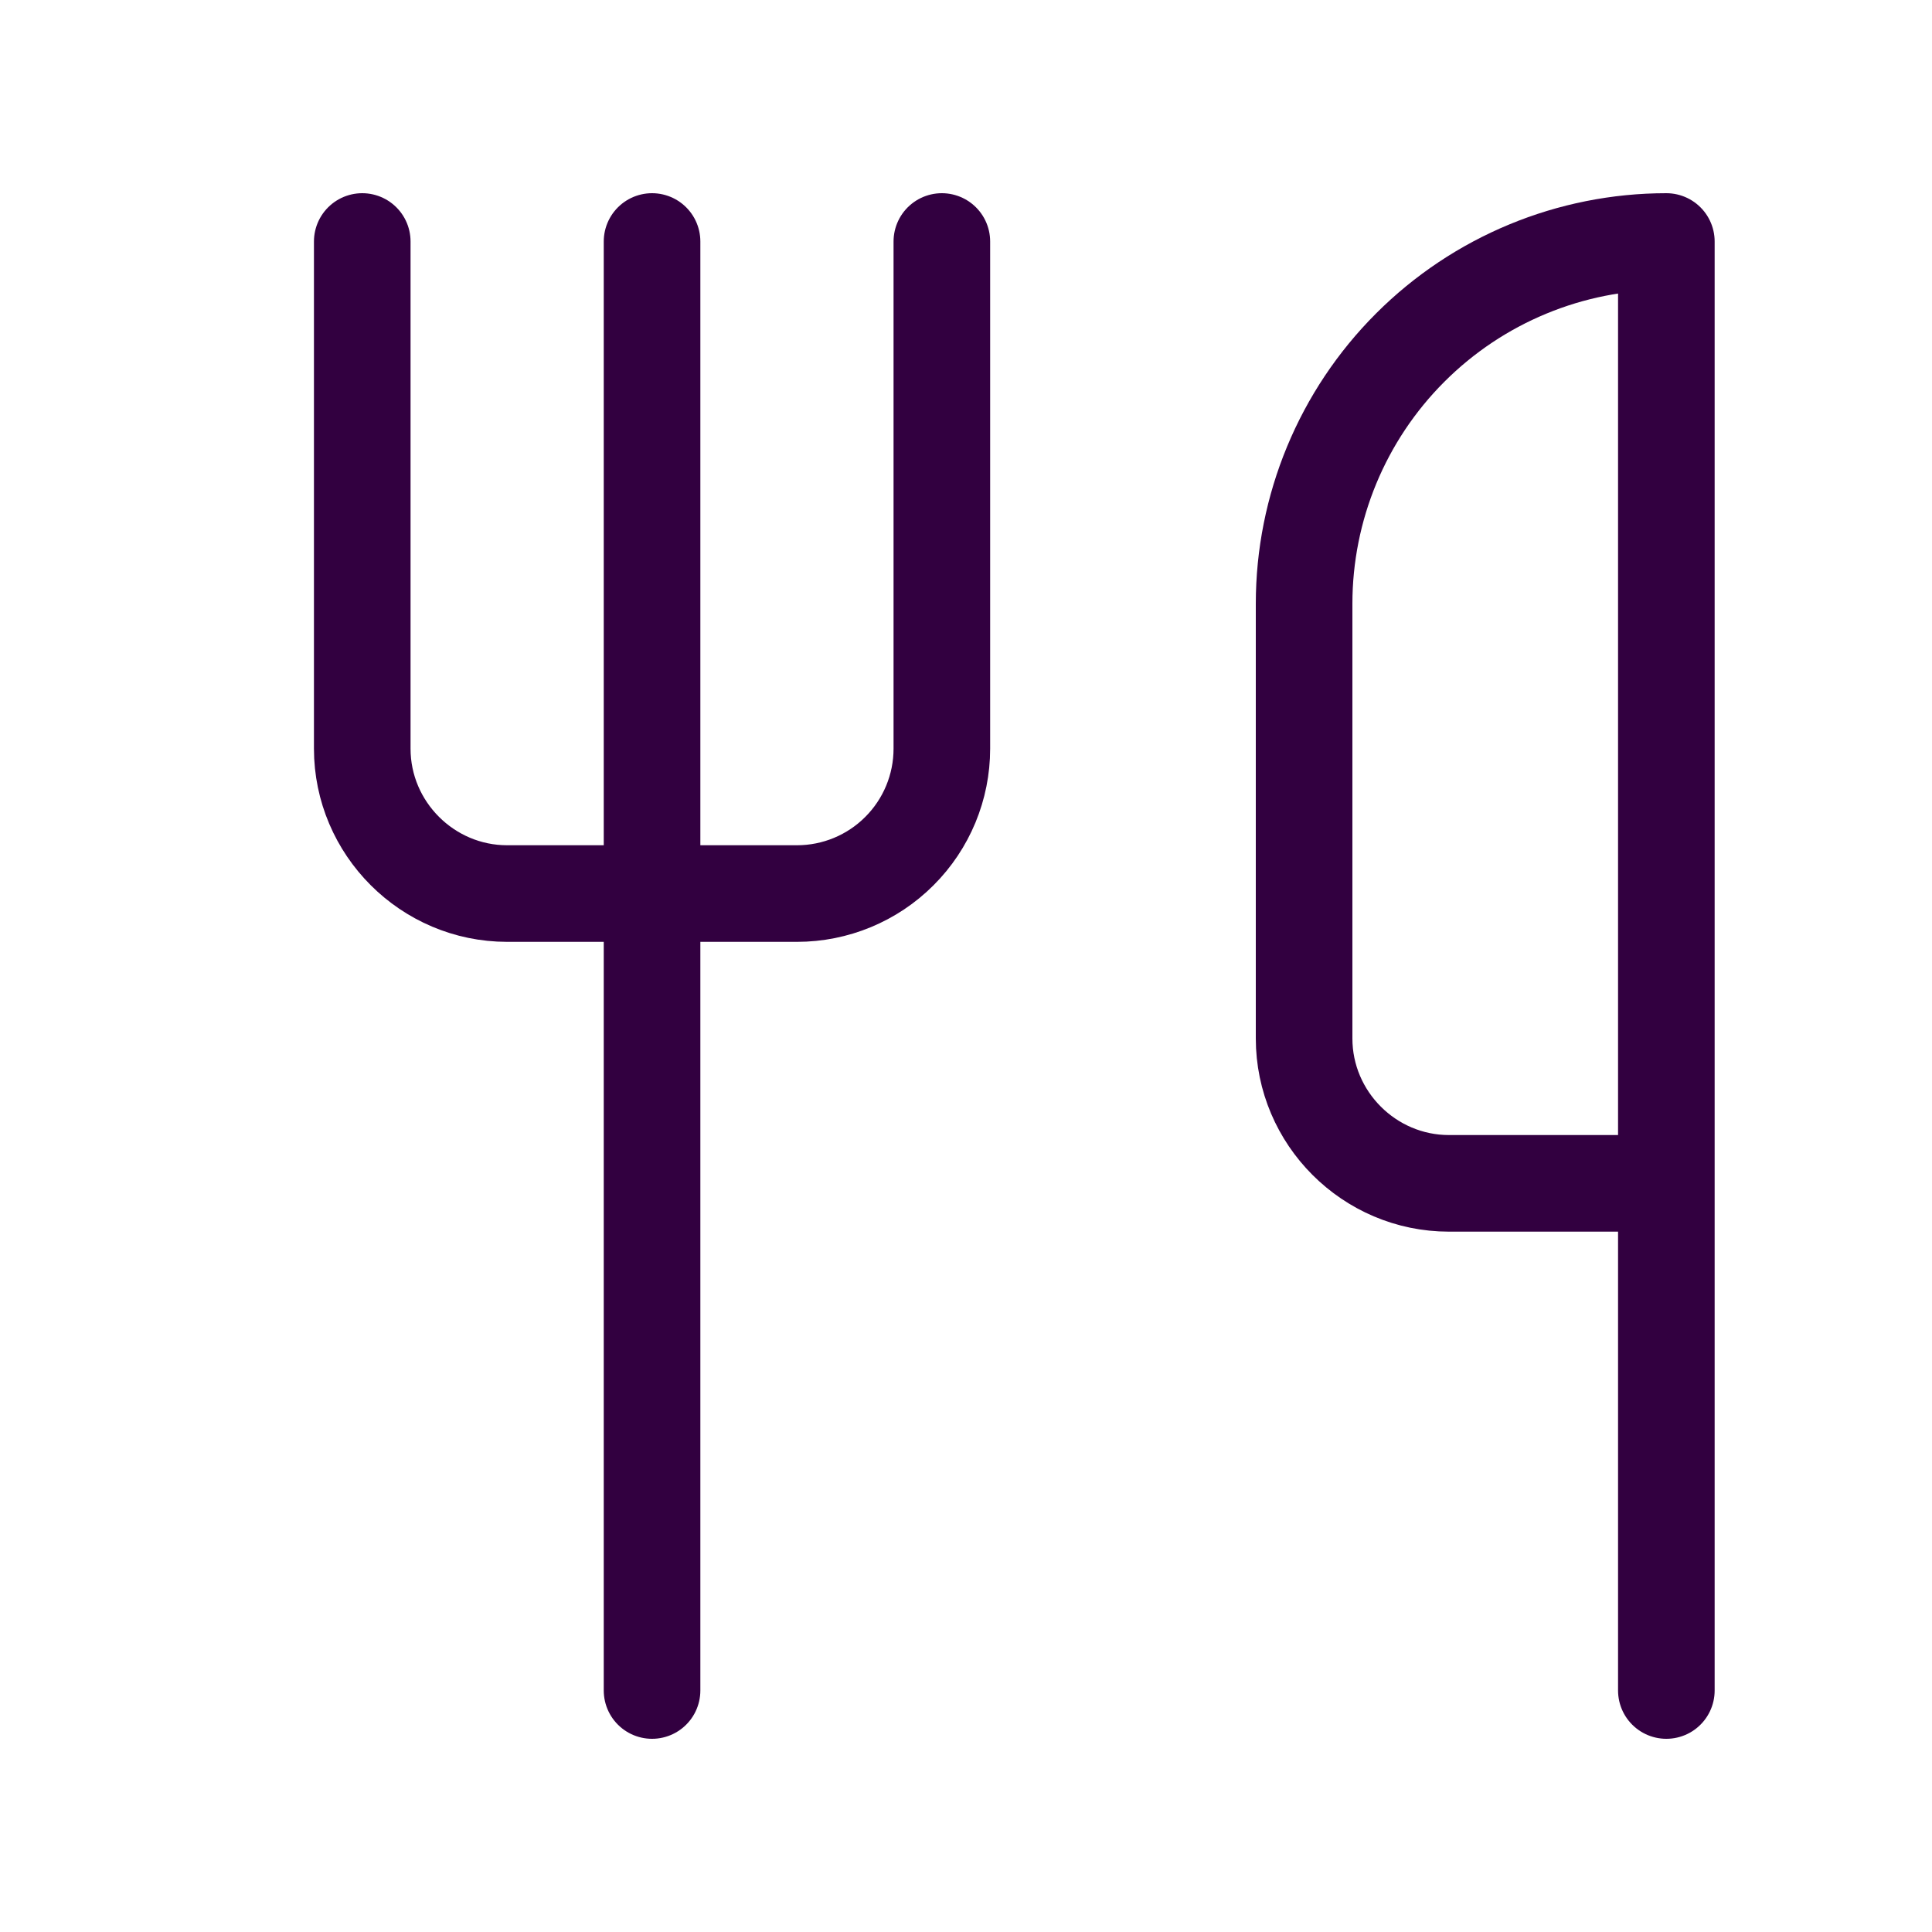
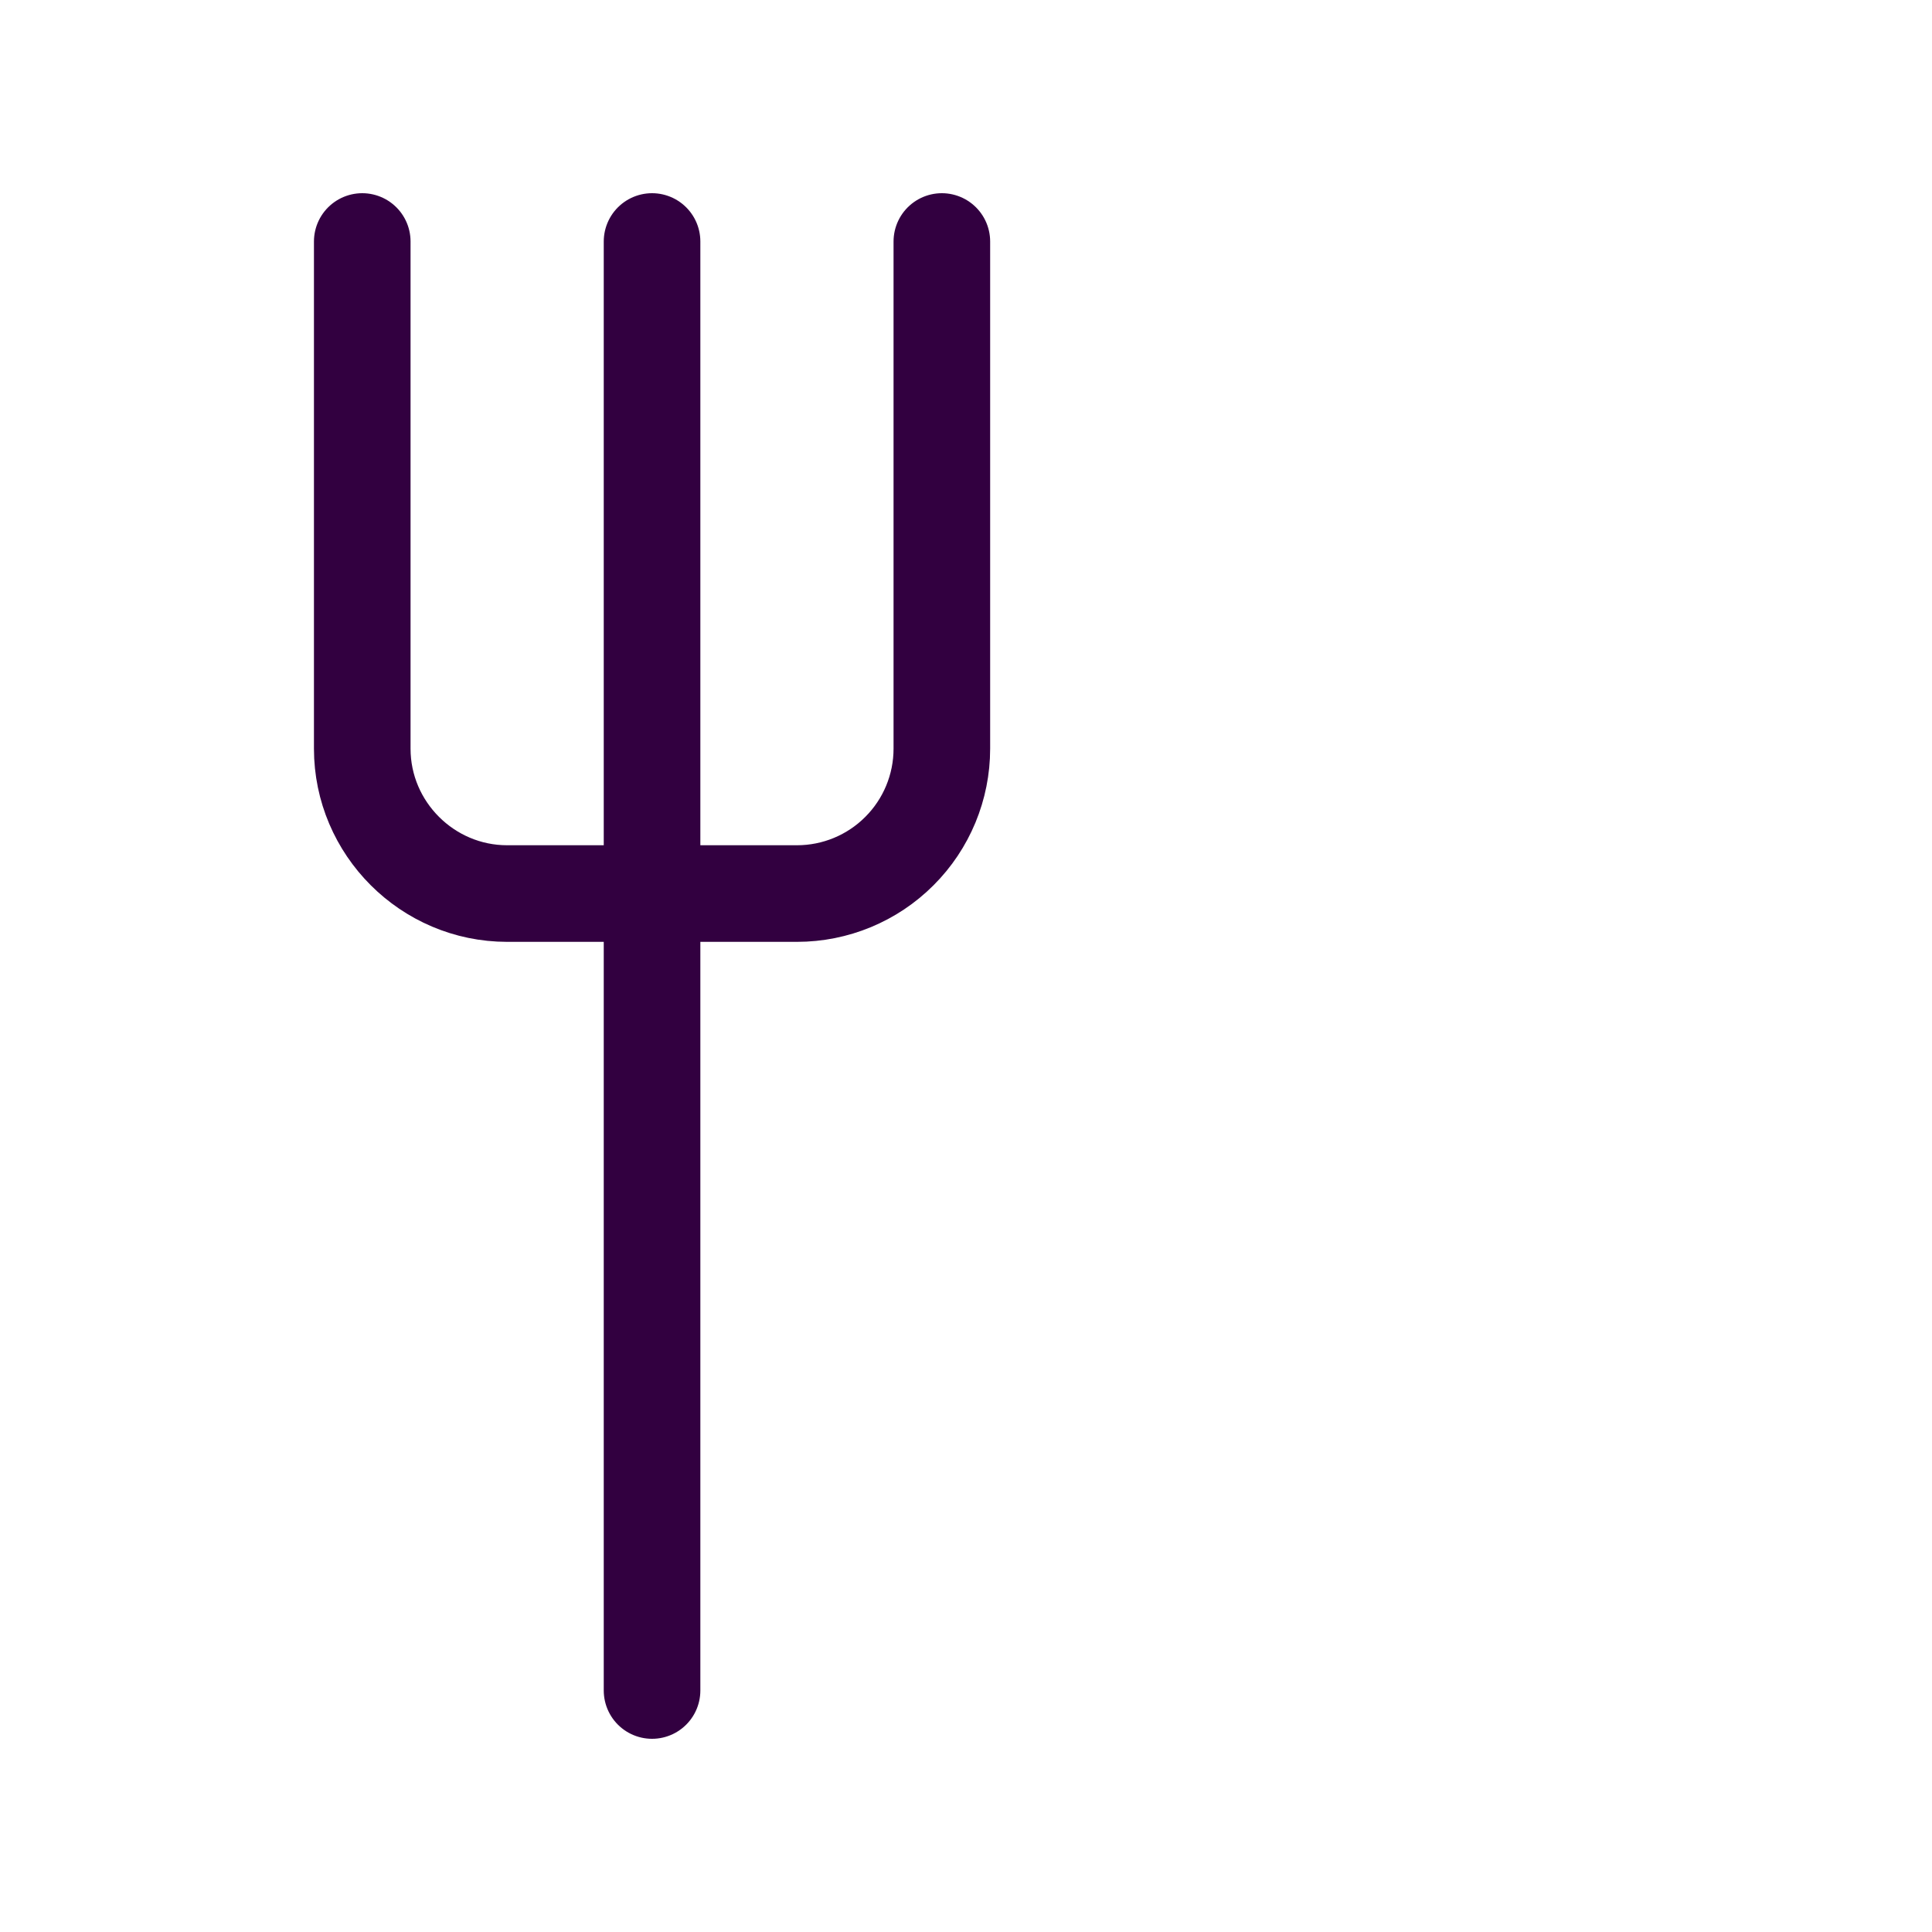
<svg xmlns="http://www.w3.org/2000/svg" width="40" height="40" viewBox="0 0 40 40" fill="none">
  <path d="M7.5 5V15.5C7.5 17.15 8.85 18.5 10.5 18.5H16.5C17.296 18.5 18.059 18.184 18.621 17.621C19.184 17.059 19.5 16.296 19.5 15.5V5" stroke="#320040" stroke-width="2" stroke-linecap="round" stroke-linejoin="round" />
  <path d="M13.5 5V35" stroke="#320040" stroke-width="2" stroke-linecap="round" stroke-linejoin="round" />
-   <path d="M34.5 24.5V5C32.511 5 30.603 5.79 29.197 7.197C27.79 8.603 27 10.511 27 12.5V21.5C27 23.15 28.35 24.5 30 24.5H34.5ZM34.5 24.5V35" stroke="#320040" stroke-width="2" stroke-linecap="round" stroke-linejoin="round" />
</svg>